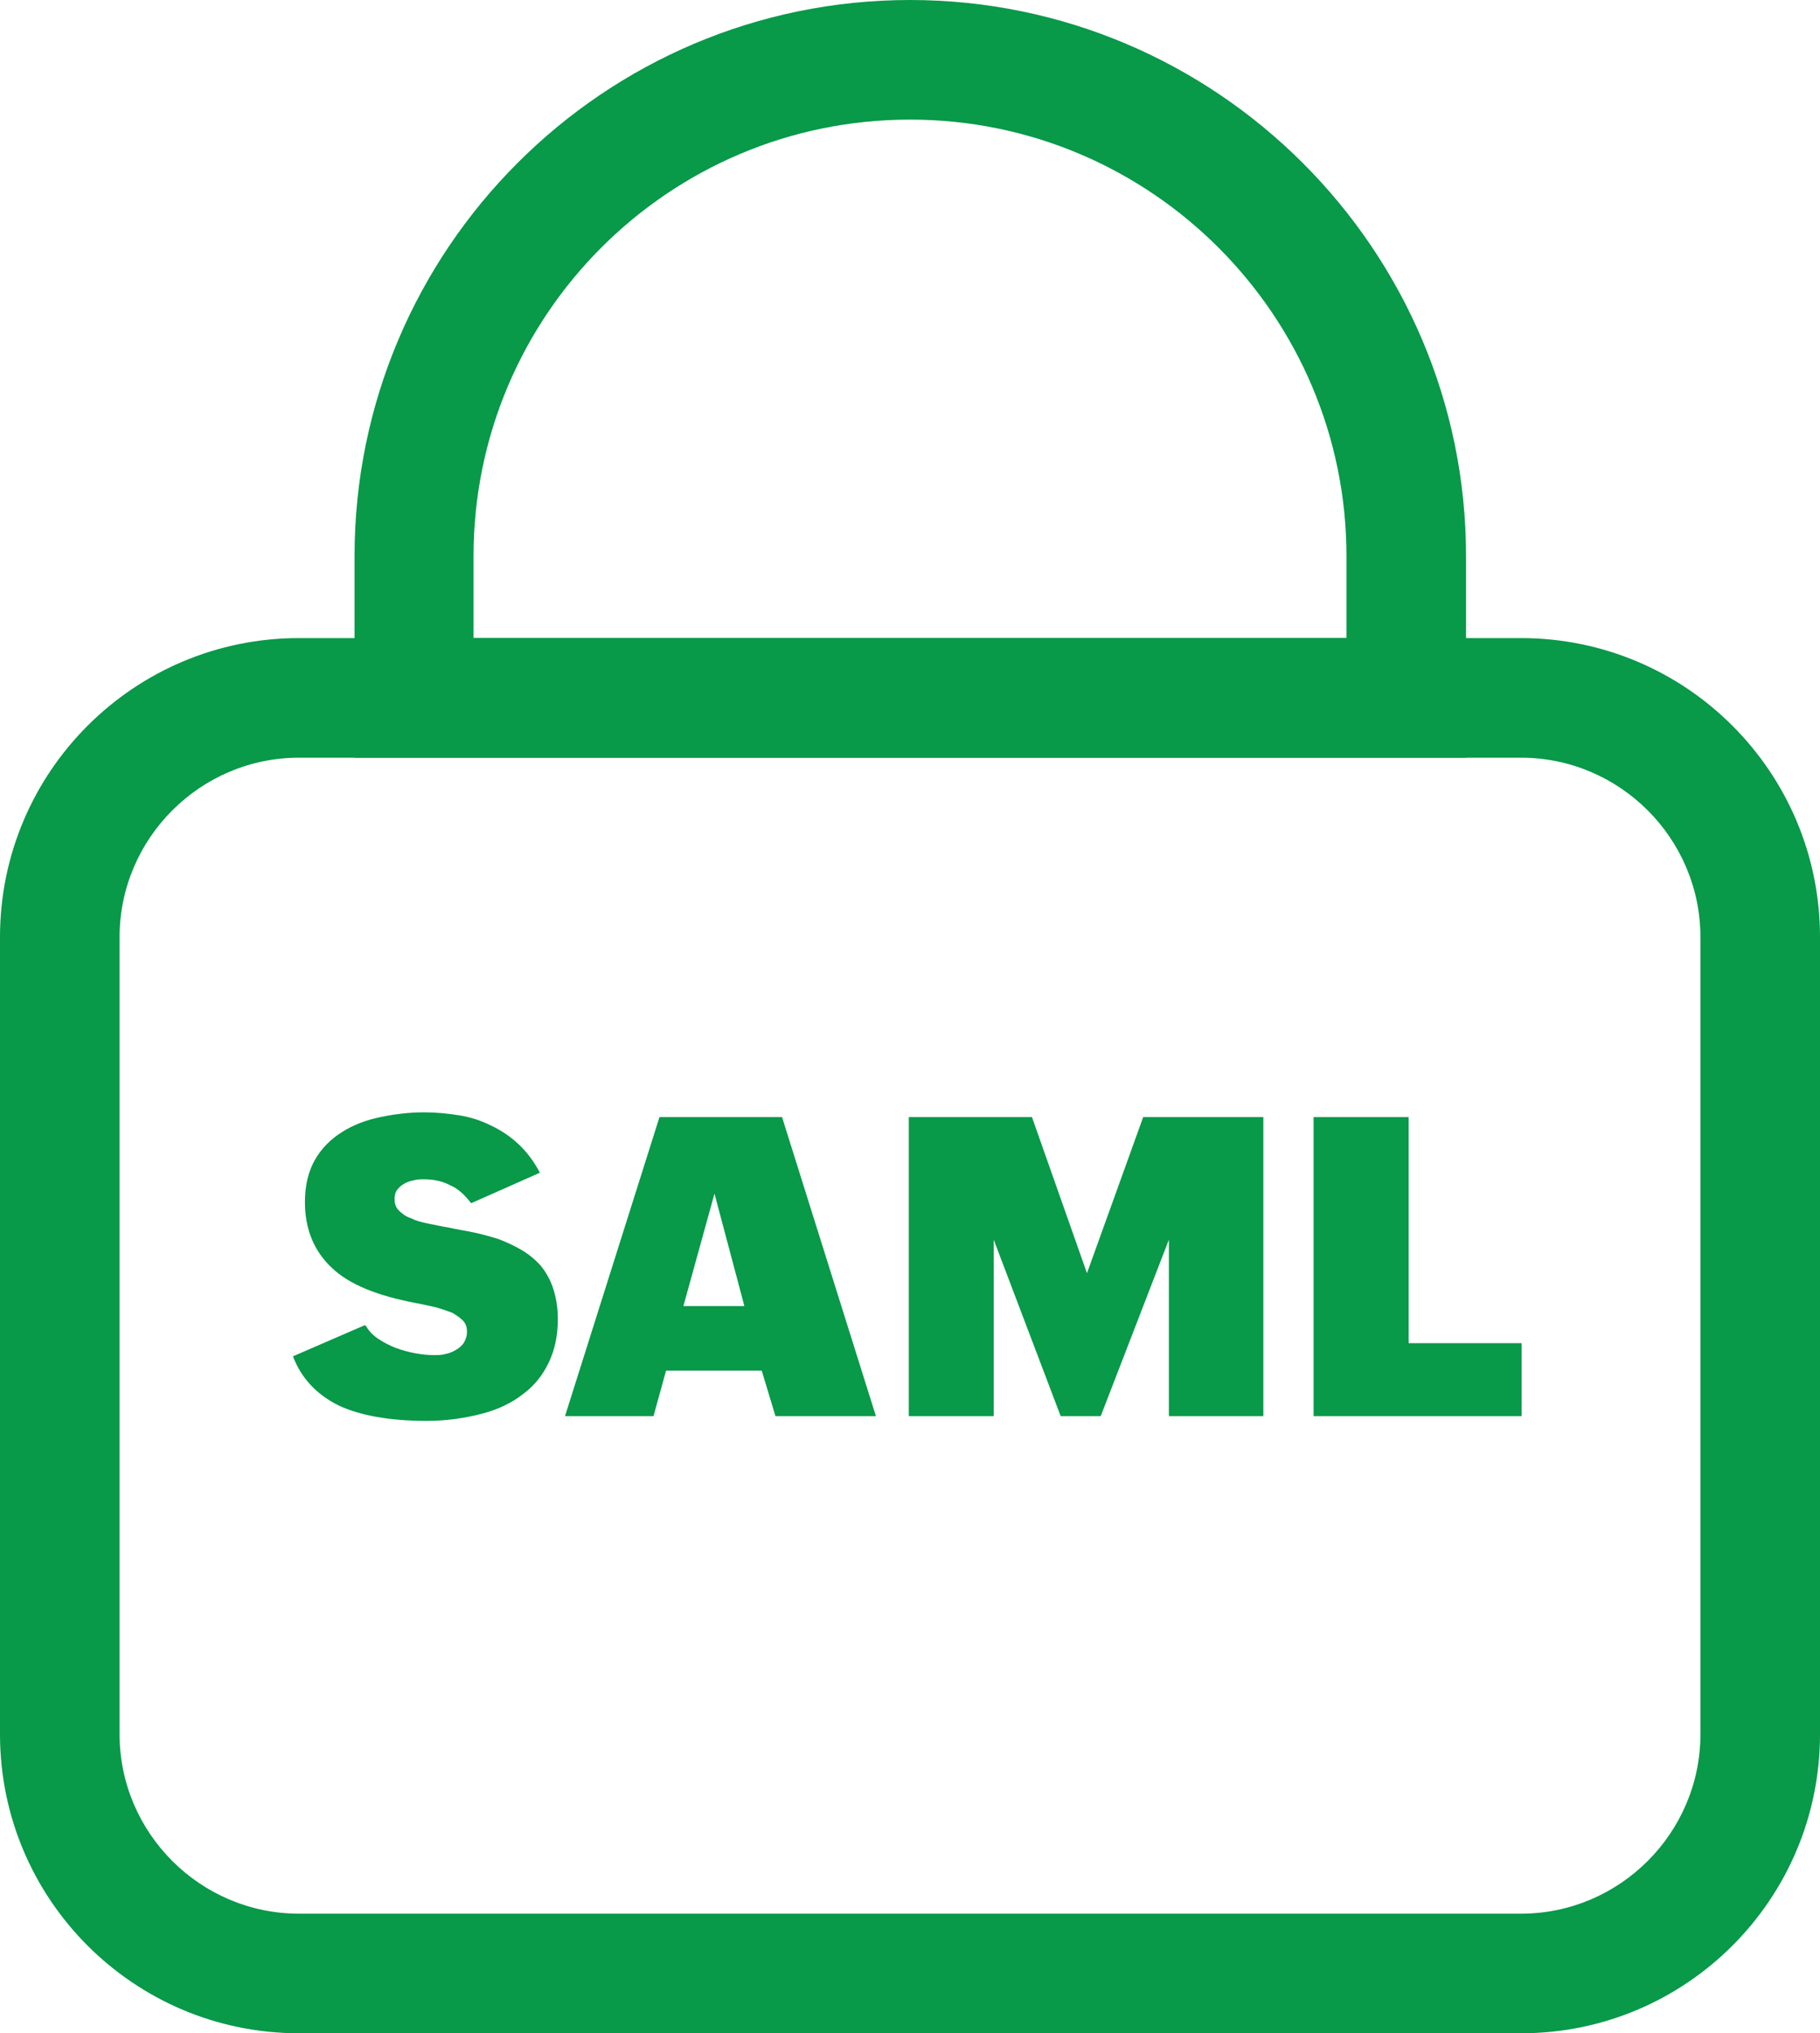
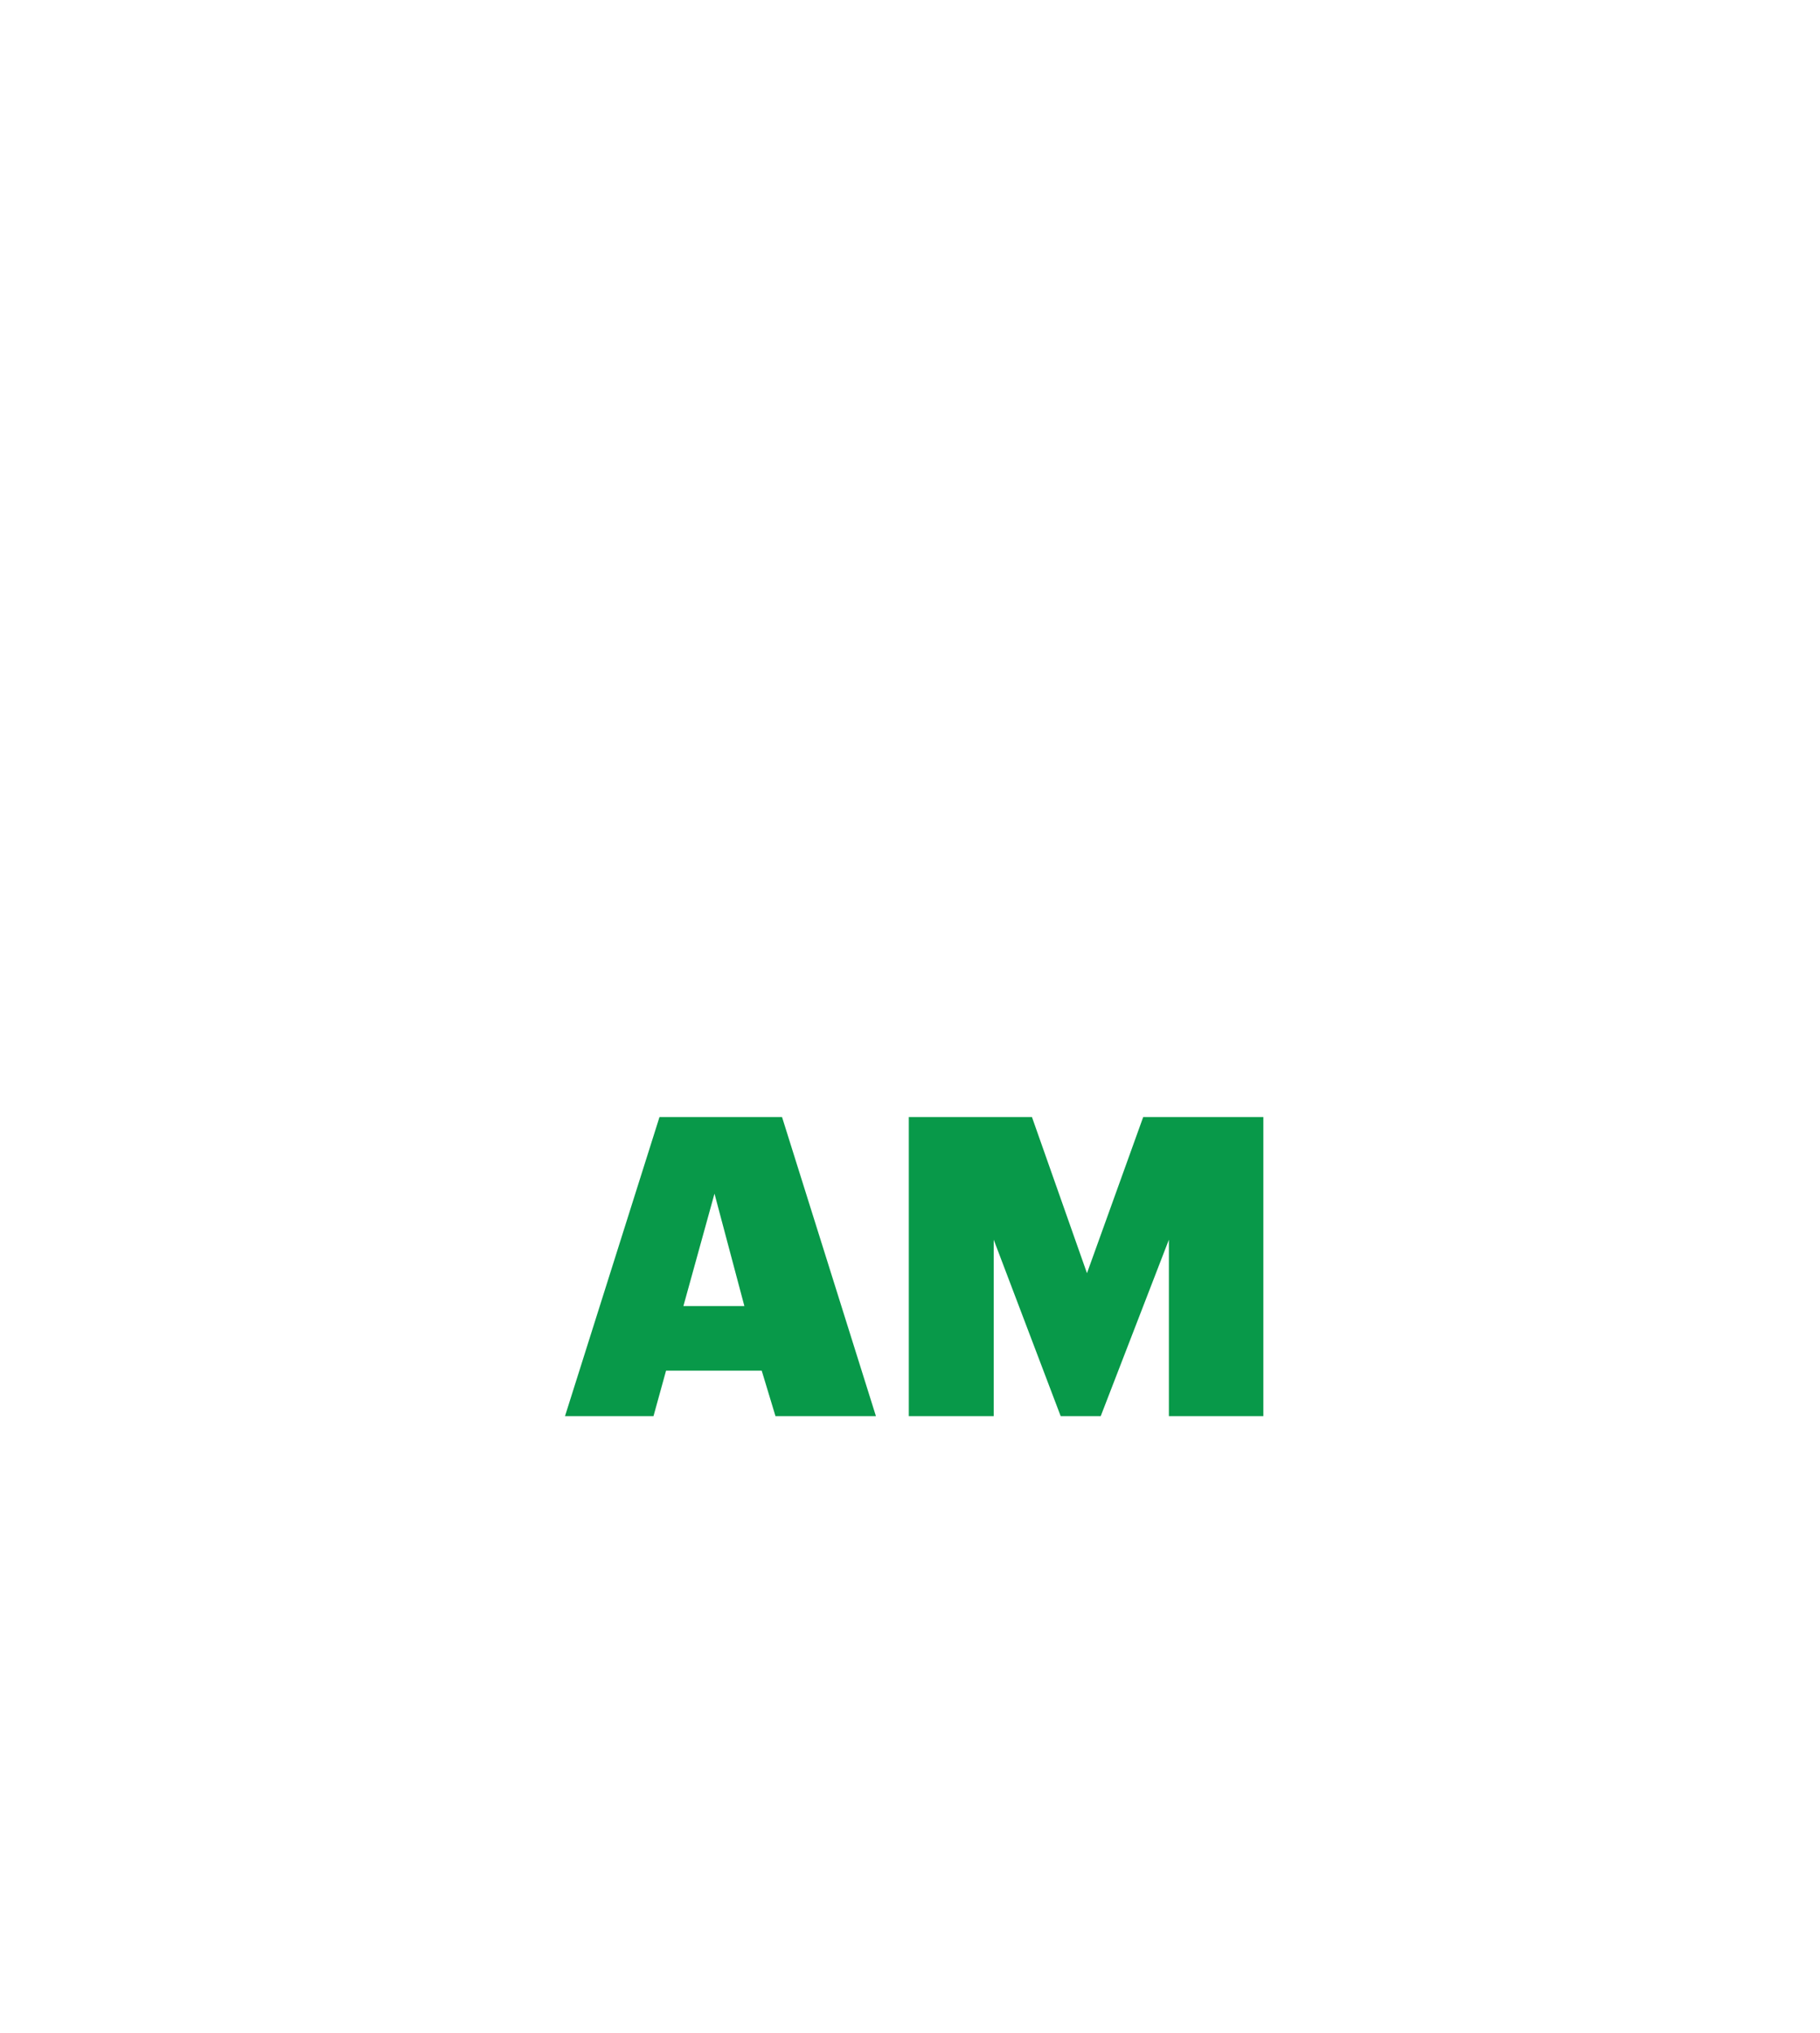
<svg xmlns="http://www.w3.org/2000/svg" id="Layer_2" viewBox="0 0 30.44 34">
  <defs>
    <style>
      .cls-1 {
        fill: #089949;
      }
    </style>
  </defs>
  <g id="Layer_1-2" data-name="Layer_1">
    <g>
      <g>
-         <path class="cls-1" d="M25.44,34H5c-2.76,0-5-2.24-5-5v-13.33c0-2.76,2.24-5,5-5h20.44c2.76,0,5,2.24,5,5v13.33c0,2.76-2.24,5-5,5ZM5,12.67c-1.65,0-3,1.35-3,3v13.33c0,1.65,1.35,3,3,3h20.44c1.65,0,3-1.35,3-3v-13.33c0-1.65-1.35-3-3-3H5Z" />
-         <path class="cls-1" d="M24.52,12.67H5.93v-3.37C5.93,4.17,10.1,0,15.22,0s9.3,4.17,9.3,9.3v3.37ZM7.93,10.67h14.59v-1.37c0-4.02-3.27-7.3-7.3-7.3s-7.3,3.27-7.3,7.3v1.37Z" />
-       </g>
+         </g>
      <g>
-         <path class="cls-1" d="M6.12,22.17c.05.09.12.16.21.22s.19.11.29.15c.11.04.22.07.33.09.11.02.22.03.31.03.06,0,.13,0,.19-.02.07-.01.13-.04.18-.07.05-.03.1-.07.13-.12.03-.05.05-.11.05-.18,0-.08-.02-.14-.07-.19-.05-.05-.11-.09-.18-.13-.08-.03-.17-.06-.27-.09-.1-.02-.22-.05-.33-.07-.64-.12-1.12-.31-1.41-.59-.3-.28-.45-.65-.45-1.1,0-.28.06-.52.17-.71.11-.19.26-.34.45-.46.19-.12.4-.2.64-.25.24-.05.48-.08.73-.08.21,0,.4.02.59.05.19.03.37.09.53.17.17.08.32.18.46.31.14.13.26.29.36.48l-1.15.51c-.1-.13-.21-.24-.35-.3-.13-.07-.28-.1-.44-.1-.06,0-.12,0-.18.02-.06.01-.11.03-.16.06-.05.03-.08.06-.11.1-.03.04-.04.09-.04.15,0,.08.02.14.07.19.05.05.11.1.2.13.08.04.18.07.29.09s.23.05.36.07c.13.03.27.05.41.08.14.03.28.07.41.11.13.05.26.11.38.18.12.07.23.16.32.26.09.11.16.23.21.38.05.15.08.32.08.52,0,.27-.05.51-.15.72-.1.21-.24.39-.43.53-.19.15-.42.26-.69.33s-.58.12-.92.12c-.62,0-1.12-.09-1.48-.26-.36-.18-.62-.45-.76-.82l1.2-.52Z" />
        <path class="cls-1" d="M11.03,18.68h2.05l1.57,5h-1.68l-.23-.76h-1.6l-.21.76h-1.48l1.58-5ZM12.45,21.84l-.5-1.88-.52,1.88h1.02Z" />
        <path class="cls-1" d="M15.2,18.68h2.06l.92,2.61.94-2.61h2.01v5h-1.58v-2.95l-1.14,2.95h-.67l-1.12-2.95v2.95h-1.42v-5Z" />
-         <path class="cls-1" d="M21.97,18.68h1.59v3.78h1.89v1.22h-3.48v-5Z" />
      </g>
    </g>
  </g>
</svg>